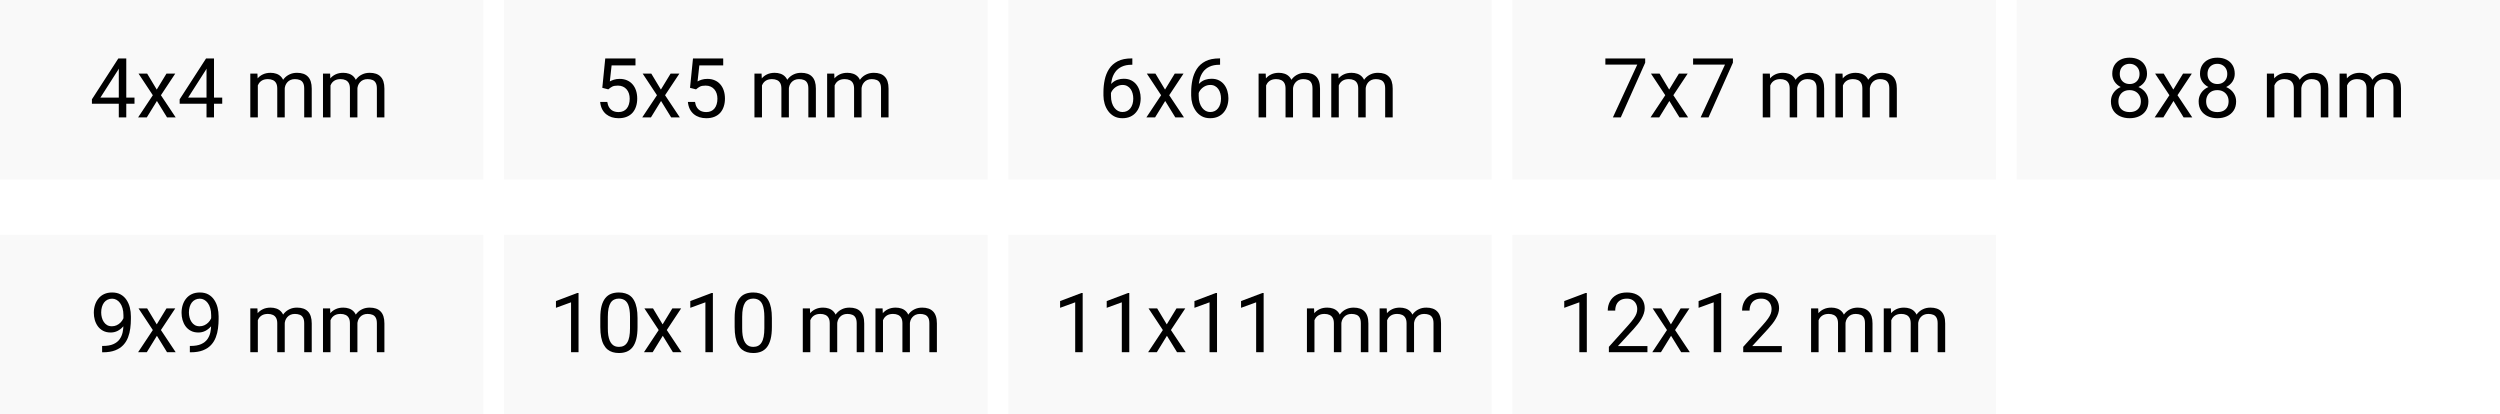
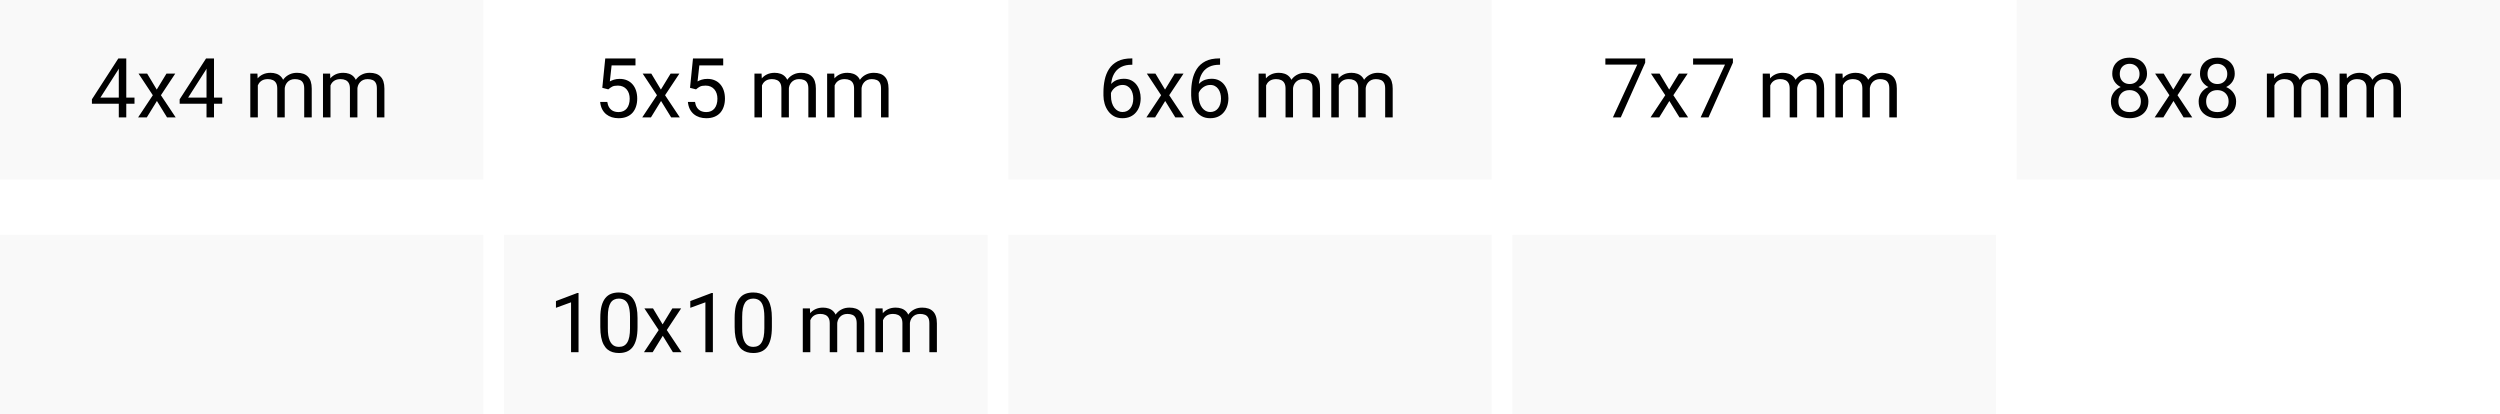
<svg xmlns="http://www.w3.org/2000/svg" width="362" height="60" viewBox="0 0 362 60" fill="none">
  <rect width="70" height="26" fill="#D9D9D9" fill-opacity="0.15" />
  <path d="M19.475 14.129V15.02H13.31V14.381L17.131 8.469H18.016L17.066 10.18L14.541 14.129H19.475ZM18.285 8.469V17H17.201V8.469H18.285ZM21.309 10.66L22.697 12.969L24.104 10.66H25.375L23.301 13.789L25.439 17H24.186L22.721 14.621L21.256 17H19.996L22.129 13.789L20.061 10.66H21.309ZM32.178 14.129V15.02H26.014V14.381L29.834 8.469H30.719L29.77 10.18L27.244 14.129H32.178ZM30.988 8.469V17H29.904V8.469H30.988ZM37.334 11.92V17H36.244V10.66H37.275L37.334 11.92ZM37.111 13.59L36.607 13.572C36.611 13.139 36.668 12.738 36.777 12.371C36.887 12 37.049 11.678 37.264 11.404C37.478 11.131 37.746 10.92 38.066 10.771C38.387 10.619 38.758 10.543 39.18 10.543C39.477 10.543 39.75 10.586 40 10.672C40.25 10.754 40.467 10.885 40.65 11.065C40.834 11.244 40.977 11.475 41.078 11.756C41.18 12.037 41.23 12.377 41.23 12.775V17H40.147V12.828C40.147 12.496 40.09 12.23 39.977 12.031C39.867 11.832 39.711 11.688 39.508 11.598C39.305 11.504 39.066 11.457 38.793 11.457C38.473 11.457 38.205 11.514 37.99 11.627C37.775 11.74 37.603 11.896 37.475 12.096C37.346 12.295 37.252 12.523 37.193 12.781C37.139 13.035 37.111 13.305 37.111 13.59ZM41.219 12.992L40.492 13.215C40.496 12.867 40.553 12.533 40.662 12.213C40.775 11.893 40.938 11.607 41.148 11.357C41.363 11.107 41.627 10.91 41.94 10.766C42.252 10.617 42.609 10.543 43.012 10.543C43.352 10.543 43.652 10.588 43.914 10.678C44.18 10.768 44.402 10.906 44.582 11.094C44.766 11.277 44.904 11.514 44.998 11.803C45.092 12.092 45.139 12.435 45.139 12.834V17H44.049V12.822C44.049 12.467 43.992 12.191 43.879 11.996C43.77 11.797 43.613 11.658 43.41 11.58C43.211 11.498 42.973 11.457 42.695 11.457C42.457 11.457 42.246 11.498 42.062 11.58C41.879 11.662 41.725 11.775 41.6 11.92C41.475 12.06 41.379 12.223 41.312 12.406C41.25 12.59 41.219 12.785 41.219 12.992ZM47.857 11.92V17H46.768V10.66H47.799L47.857 11.92ZM47.635 13.59L47.131 13.572C47.135 13.139 47.191 12.738 47.301 12.371C47.41 12 47.572 11.678 47.787 11.404C48.002 11.131 48.27 10.92 48.59 10.771C48.91 10.619 49.281 10.543 49.703 10.543C50 10.543 50.273 10.586 50.523 10.672C50.773 10.754 50.99 10.885 51.174 11.065C51.357 11.244 51.5 11.475 51.602 11.756C51.703 12.037 51.754 12.377 51.754 12.775V17H50.67V12.828C50.67 12.496 50.613 12.23 50.5 12.031C50.391 11.832 50.234 11.688 50.031 11.598C49.828 11.504 49.59 11.457 49.316 11.457C48.996 11.457 48.728 11.514 48.514 11.627C48.299 11.74 48.127 11.896 47.998 12.096C47.869 12.295 47.775 12.523 47.717 12.781C47.662 13.035 47.635 13.305 47.635 13.59ZM51.742 12.992L51.016 13.215C51.02 12.867 51.076 12.533 51.185 12.213C51.299 11.893 51.461 11.607 51.672 11.357C51.887 11.107 52.15 10.91 52.463 10.766C52.775 10.617 53.133 10.543 53.535 10.543C53.875 10.543 54.176 10.588 54.438 10.678C54.703 10.768 54.926 10.906 55.105 11.094C55.289 11.277 55.428 11.514 55.522 11.803C55.615 12.092 55.662 12.435 55.662 12.834V17H54.572V12.822C54.572 12.467 54.516 12.191 54.402 11.996C54.293 11.797 54.137 11.658 53.934 11.58C53.734 11.498 53.496 11.457 53.219 11.457C52.98 11.457 52.77 11.498 52.586 11.58C52.402 11.662 52.248 11.775 52.123 11.92C51.998 12.06 51.902 12.223 51.836 12.406C51.773 12.59 51.742 12.785 51.742 12.992Z" fill="black" />
-   <rect width="70" height="26" transform="translate(73)" fill="#D9D9D9" fill-opacity="0.15" />
  <path d="M88.08 12.94L87.213 12.717L87.641 8.469H92.018V9.471H88.561L88.303 11.791C88.459 11.701 88.656 11.617 88.894 11.539C89.137 11.461 89.414 11.422 89.727 11.422C90.121 11.422 90.475 11.49 90.787 11.627C91.1 11.76 91.365 11.951 91.584 12.201C91.807 12.451 91.977 12.752 92.094 13.104C92.211 13.455 92.269 13.848 92.269 14.281C92.269 14.691 92.213 15.068 92.1 15.412C91.99 15.756 91.824 16.057 91.602 16.314C91.379 16.568 91.098 16.766 90.758 16.906C90.422 17.047 90.025 17.117 89.568 17.117C89.225 17.117 88.898 17.07 88.59 16.977C88.285 16.879 88.012 16.732 87.769 16.537C87.531 16.338 87.336 16.092 87.184 15.799C87.035 15.502 86.941 15.154 86.902 14.756H87.934C87.981 15.076 88.074 15.346 88.215 15.565C88.356 15.783 88.539 15.949 88.766 16.062C88.996 16.172 89.264 16.227 89.568 16.227C89.826 16.227 90.055 16.182 90.254 16.092C90.453 16.002 90.621 15.873 90.758 15.705C90.894 15.537 90.998 15.334 91.068 15.096C91.143 14.857 91.18 14.59 91.18 14.293C91.18 14.023 91.143 13.773 91.068 13.543C90.994 13.312 90.883 13.111 90.734 12.94C90.59 12.768 90.412 12.635 90.201 12.541C89.99 12.443 89.748 12.395 89.475 12.395C89.111 12.395 88.836 12.443 88.648 12.541C88.465 12.639 88.275 12.771 88.08 12.94ZM94.309 10.66L95.697 12.969L97.103 10.66H98.375L96.301 13.789L98.439 17H97.186L95.721 14.621L94.256 17H92.996L95.129 13.789L93.061 10.66H94.309ZM100.783 12.94L99.916 12.717L100.344 8.469H104.721V9.471H101.264L101.006 11.791C101.162 11.701 101.359 11.617 101.598 11.539C101.84 11.461 102.117 11.422 102.43 11.422C102.824 11.422 103.178 11.49 103.49 11.627C103.803 11.76 104.068 11.951 104.287 12.201C104.51 12.451 104.68 12.752 104.797 13.104C104.914 13.455 104.973 13.848 104.973 14.281C104.973 14.691 104.916 15.068 104.803 15.412C104.693 15.756 104.527 16.057 104.305 16.314C104.082 16.568 103.801 16.766 103.461 16.906C103.125 17.047 102.729 17.117 102.271 17.117C101.928 17.117 101.602 17.07 101.293 16.977C100.988 16.879 100.715 16.732 100.473 16.537C100.234 16.338 100.039 16.092 99.887 15.799C99.738 15.502 99.644 15.154 99.606 14.756H100.637C100.684 15.076 100.777 15.346 100.918 15.565C101.059 15.783 101.242 15.949 101.469 16.062C101.699 16.172 101.967 16.227 102.271 16.227C102.529 16.227 102.758 16.182 102.957 16.092C103.156 16.002 103.324 15.873 103.461 15.705C103.598 15.537 103.701 15.334 103.771 15.096C103.846 14.857 103.883 14.59 103.883 14.293C103.883 14.023 103.846 13.773 103.771 13.543C103.697 13.312 103.586 13.111 103.438 12.94C103.293 12.768 103.115 12.635 102.904 12.541C102.693 12.443 102.451 12.395 102.178 12.395C101.814 12.395 101.539 12.443 101.352 12.541C101.168 12.639 100.979 12.771 100.783 12.94ZM110.334 11.92V17H109.244V10.66H110.275L110.334 11.92ZM110.111 13.59L109.607 13.572C109.611 13.139 109.668 12.738 109.777 12.371C109.887 12 110.049 11.678 110.264 11.404C110.479 11.131 110.746 10.92 111.066 10.771C111.387 10.619 111.758 10.543 112.18 10.543C112.477 10.543 112.75 10.586 113 10.672C113.25 10.754 113.467 10.885 113.65 11.065C113.834 11.244 113.977 11.475 114.078 11.756C114.18 12.037 114.23 12.377 114.23 12.775V17H113.146V12.828C113.146 12.496 113.09 12.23 112.977 12.031C112.867 11.832 112.711 11.688 112.508 11.598C112.305 11.504 112.066 11.457 111.793 11.457C111.473 11.457 111.205 11.514 110.99 11.627C110.775 11.74 110.604 11.896 110.475 12.096C110.346 12.295 110.252 12.523 110.193 12.781C110.139 13.035 110.111 13.305 110.111 13.59ZM114.219 12.992L113.492 13.215C113.496 12.867 113.553 12.533 113.662 12.213C113.775 11.893 113.938 11.607 114.148 11.357C114.363 11.107 114.627 10.91 114.939 10.766C115.252 10.617 115.609 10.543 116.012 10.543C116.352 10.543 116.652 10.588 116.914 10.678C117.18 10.768 117.402 10.906 117.582 11.094C117.766 11.277 117.904 11.514 117.998 11.803C118.092 12.092 118.139 12.435 118.139 12.834V17H117.049V12.822C117.049 12.467 116.992 12.191 116.879 11.996C116.77 11.797 116.613 11.658 116.41 11.58C116.211 11.498 115.973 11.457 115.695 11.457C115.457 11.457 115.246 11.498 115.062 11.58C114.879 11.662 114.725 11.775 114.6 11.92C114.475 12.06 114.379 12.223 114.312 12.406C114.25 12.59 114.219 12.785 114.219 12.992ZM120.857 11.92V17H119.768V10.66H120.799L120.857 11.92ZM120.635 13.59L120.131 13.572C120.135 13.139 120.191 12.738 120.301 12.371C120.41 12 120.572 11.678 120.787 11.404C121.002 11.131 121.27 10.92 121.59 10.771C121.91 10.619 122.281 10.543 122.703 10.543C123 10.543 123.273 10.586 123.523 10.672C123.773 10.754 123.99 10.885 124.174 11.065C124.357 11.244 124.5 11.475 124.602 11.756C124.703 12.037 124.754 12.377 124.754 12.775V17H123.67V12.828C123.67 12.496 123.613 12.23 123.5 12.031C123.391 11.832 123.234 11.688 123.031 11.598C122.828 11.504 122.59 11.457 122.316 11.457C121.996 11.457 121.729 11.514 121.514 11.627C121.299 11.74 121.127 11.896 120.998 12.096C120.869 12.295 120.775 12.523 120.717 12.781C120.662 13.035 120.635 13.305 120.635 13.59ZM124.742 12.992L124.016 13.215C124.02 12.867 124.076 12.533 124.186 12.213C124.299 11.893 124.461 11.607 124.672 11.357C124.887 11.107 125.15 10.91 125.463 10.766C125.775 10.617 126.133 10.543 126.535 10.543C126.875 10.543 127.176 10.588 127.438 10.678C127.703 10.768 127.926 10.906 128.105 11.094C128.289 11.277 128.428 11.514 128.521 11.803C128.615 12.092 128.662 12.435 128.662 12.834V17H127.572V12.822C127.572 12.467 127.516 12.191 127.402 11.996C127.293 11.797 127.137 11.658 126.934 11.58C126.734 11.498 126.496 11.457 126.219 11.457C125.98 11.457 125.77 11.498 125.586 11.58C125.402 11.662 125.248 11.775 125.123 11.92C124.998 12.06 124.902 12.223 124.836 12.406C124.773 12.59 124.742 12.785 124.742 12.992Z" fill="black" />
  <rect width="70" height="26" transform="translate(146)" fill="#D9D9D9" fill-opacity="0.15" />
  <path d="M163.869 8.457H163.963V9.377H163.869C163.295 9.377 162.814 9.471 162.428 9.658C162.041 9.842 161.734 10.09 161.508 10.402C161.281 10.711 161.117 11.059 161.016 11.445C160.918 11.832 160.869 12.225 160.869 12.623V13.877C160.869 14.256 160.914 14.592 161.004 14.885C161.094 15.174 161.217 15.418 161.373 15.617C161.529 15.816 161.705 15.967 161.9 16.068C162.1 16.17 162.307 16.221 162.521 16.221C162.771 16.221 162.994 16.174 163.189 16.08C163.385 15.982 163.549 15.848 163.682 15.676C163.818 15.5 163.922 15.293 163.992 15.055C164.062 14.816 164.098 14.555 164.098 14.27C164.098 14.016 164.066 13.771 164.004 13.537C163.941 13.299 163.846 13.088 163.717 12.904C163.588 12.717 163.426 12.57 163.23 12.465C163.039 12.355 162.811 12.301 162.545 12.301C162.244 12.301 161.963 12.375 161.701 12.523C161.443 12.668 161.23 12.859 161.062 13.098C160.898 13.332 160.805 13.588 160.781 13.865L160.207 13.859C160.262 13.422 160.363 13.049 160.512 12.74C160.664 12.428 160.852 12.174 161.074 11.979C161.301 11.779 161.553 11.635 161.83 11.545C162.111 11.451 162.408 11.404 162.721 11.404C163.146 11.404 163.514 11.484 163.822 11.645C164.131 11.805 164.385 12.02 164.584 12.289C164.783 12.555 164.93 12.855 165.023 13.191C165.121 13.523 165.17 13.865 165.17 14.217C165.17 14.619 165.113 14.996 165 15.348C164.887 15.699 164.717 16.008 164.49 16.273C164.268 16.539 163.992 16.746 163.664 16.895C163.336 17.043 162.955 17.117 162.521 17.117C162.061 17.117 161.658 17.023 161.314 16.836C160.971 16.645 160.686 16.391 160.459 16.074C160.232 15.758 160.062 15.406 159.949 15.02C159.836 14.633 159.779 14.24 159.779 13.842V13.332C159.779 12.73 159.84 12.141 159.961 11.562C160.082 10.984 160.291 10.461 160.588 9.992C160.889 9.523 161.305 9.15 161.836 8.873C162.367 8.596 163.045 8.457 163.869 8.457ZM167.309 10.66L168.697 12.969L170.104 10.66H171.375L169.301 13.789L171.439 17H170.186L168.721 14.621L167.256 17H165.996L168.129 13.789L166.061 10.66H167.309ZM176.572 8.457H176.666V9.377H176.572C175.998 9.377 175.518 9.471 175.131 9.658C174.744 9.842 174.438 10.09 174.211 10.402C173.984 10.711 173.82 11.059 173.719 11.445C173.621 11.832 173.572 12.225 173.572 12.623V13.877C173.572 14.256 173.617 14.592 173.707 14.885C173.797 15.174 173.92 15.418 174.076 15.617C174.232 15.816 174.408 15.967 174.604 16.068C174.803 16.17 175.01 16.221 175.225 16.221C175.475 16.221 175.697 16.174 175.893 16.08C176.088 15.982 176.252 15.848 176.385 15.676C176.521 15.5 176.625 15.293 176.695 15.055C176.766 14.816 176.801 14.555 176.801 14.27C176.801 14.016 176.77 13.771 176.707 13.537C176.645 13.299 176.549 13.088 176.42 12.904C176.291 12.717 176.129 12.57 175.934 12.465C175.742 12.355 175.514 12.301 175.248 12.301C174.947 12.301 174.666 12.375 174.404 12.523C174.146 12.668 173.934 12.859 173.766 13.098C173.602 13.332 173.508 13.588 173.484 13.865L172.91 13.859C172.965 13.422 173.066 13.049 173.215 12.74C173.367 12.428 173.555 12.174 173.777 11.979C174.004 11.779 174.256 11.635 174.533 11.545C174.814 11.451 175.111 11.404 175.424 11.404C175.85 11.404 176.217 11.484 176.525 11.645C176.834 11.805 177.088 12.02 177.287 12.289C177.486 12.555 177.633 12.855 177.727 13.191C177.824 13.523 177.873 13.865 177.873 14.217C177.873 14.619 177.816 14.996 177.703 15.348C177.59 15.699 177.42 16.008 177.193 16.273C176.971 16.539 176.695 16.746 176.367 16.895C176.039 17.043 175.658 17.117 175.225 17.117C174.764 17.117 174.361 17.023 174.018 16.836C173.674 16.645 173.389 16.391 173.162 16.074C172.936 15.758 172.766 15.406 172.652 15.02C172.539 14.633 172.482 14.24 172.482 13.842V13.332C172.482 12.73 172.543 12.141 172.664 11.562C172.785 10.984 172.994 10.461 173.291 9.992C173.592 9.523 174.008 9.15 174.539 8.873C175.07 8.596 175.748 8.457 176.572 8.457ZM183.334 11.92V17H182.244V10.66H183.275L183.334 11.92ZM183.111 13.59L182.607 13.572C182.611 13.139 182.668 12.738 182.777 12.371C182.887 12 183.049 11.678 183.264 11.404C183.479 11.131 183.746 10.92 184.066 10.771C184.387 10.619 184.758 10.543 185.18 10.543C185.477 10.543 185.75 10.586 186 10.672C186.25 10.754 186.467 10.885 186.65 11.065C186.834 11.244 186.977 11.475 187.078 11.756C187.18 12.037 187.23 12.377 187.23 12.775V17H186.146V12.828C186.146 12.496 186.09 12.23 185.977 12.031C185.867 11.832 185.711 11.688 185.508 11.598C185.305 11.504 185.066 11.457 184.793 11.457C184.473 11.457 184.205 11.514 183.99 11.627C183.775 11.74 183.604 11.896 183.475 12.096C183.346 12.295 183.252 12.523 183.193 12.781C183.139 13.035 183.111 13.305 183.111 13.59ZM187.219 12.992L186.492 13.215C186.496 12.867 186.553 12.533 186.662 12.213C186.775 11.893 186.938 11.607 187.148 11.357C187.363 11.107 187.627 10.91 187.939 10.766C188.252 10.617 188.609 10.543 189.012 10.543C189.352 10.543 189.652 10.588 189.914 10.678C190.18 10.768 190.402 10.906 190.582 11.094C190.766 11.277 190.904 11.514 190.998 11.803C191.092 12.092 191.139 12.435 191.139 12.834V17H190.049V12.822C190.049 12.467 189.992 12.191 189.879 11.996C189.77 11.797 189.613 11.658 189.41 11.58C189.211 11.498 188.973 11.457 188.695 11.457C188.457 11.457 188.246 11.498 188.062 11.58C187.879 11.662 187.725 11.775 187.6 11.92C187.475 12.06 187.379 12.223 187.312 12.406C187.25 12.59 187.219 12.785 187.219 12.992ZM193.857 11.92V17H192.768V10.66H193.799L193.857 11.92ZM193.635 13.59L193.131 13.572C193.135 13.139 193.191 12.738 193.301 12.371C193.41 12 193.572 11.678 193.787 11.404C194.002 11.131 194.27 10.92 194.59 10.771C194.91 10.619 195.281 10.543 195.703 10.543C196 10.543 196.273 10.586 196.523 10.672C196.773 10.754 196.99 10.885 197.174 11.065C197.357 11.244 197.5 11.475 197.602 11.756C197.703 12.037 197.754 12.377 197.754 12.775V17H196.67V12.828C196.67 12.496 196.613 12.23 196.5 12.031C196.391 11.832 196.234 11.688 196.031 11.598C195.828 11.504 195.59 11.457 195.316 11.457C194.996 11.457 194.729 11.514 194.514 11.627C194.299 11.74 194.127 11.896 193.998 12.096C193.869 12.295 193.775 12.523 193.717 12.781C193.662 13.035 193.635 13.305 193.635 13.59ZM197.742 12.992L197.016 13.215C197.02 12.867 197.076 12.533 197.186 12.213C197.299 11.893 197.461 11.607 197.672 11.357C197.887 11.107 198.15 10.91 198.463 10.766C198.775 10.617 199.133 10.543 199.535 10.543C199.875 10.543 200.176 10.588 200.438 10.678C200.703 10.768 200.926 10.906 201.105 11.094C201.289 11.277 201.428 11.514 201.521 11.803C201.615 12.092 201.662 12.435 201.662 12.834V17H200.572V12.822C200.572 12.467 200.516 12.191 200.402 11.996C200.293 11.797 200.137 11.658 199.934 11.58C199.734 11.498 199.496 11.457 199.219 11.457C198.98 11.457 198.77 11.498 198.586 11.58C198.402 11.662 198.248 11.775 198.123 11.92C197.998 12.06 197.902 12.223 197.836 12.406C197.773 12.59 197.742 12.785 197.742 12.992Z" fill="black" />
-   <rect width="70" height="26" transform="translate(219)" fill="#D9D9D9" fill-opacity="0.15" />
  <path d="M238.223 8.469V9.078L234.689 17H233.547L237.074 9.359H232.457V8.469H238.223ZM240.309 10.66L241.697 12.969L243.104 10.66H244.375L242.301 13.789L244.439 17H243.186L241.721 14.621L240.256 17H238.996L241.129 13.789L239.061 10.66H240.309ZM250.926 8.469V9.078L247.393 17H246.25L249.777 9.359H245.16V8.469H250.926ZM256.334 11.92V17H255.244V10.66H256.275L256.334 11.92ZM256.111 13.59L255.607 13.572C255.611 13.139 255.668 12.738 255.777 12.371C255.887 12 256.049 11.678 256.264 11.404C256.479 11.131 256.746 10.92 257.066 10.771C257.387 10.619 257.758 10.543 258.18 10.543C258.477 10.543 258.75 10.586 259 10.672C259.25 10.754 259.467 10.885 259.65 11.065C259.834 11.244 259.977 11.475 260.078 11.756C260.18 12.037 260.23 12.377 260.23 12.775V17H259.146V12.828C259.146 12.496 259.09 12.23 258.977 12.031C258.867 11.832 258.711 11.688 258.508 11.598C258.305 11.504 258.066 11.457 257.793 11.457C257.473 11.457 257.205 11.514 256.99 11.627C256.775 11.74 256.604 11.896 256.475 12.096C256.346 12.295 256.252 12.523 256.193 12.781C256.139 13.035 256.111 13.305 256.111 13.59ZM260.219 12.992L259.492 13.215C259.496 12.867 259.553 12.533 259.662 12.213C259.775 11.893 259.938 11.607 260.148 11.357C260.363 11.107 260.627 10.91 260.939 10.766C261.252 10.617 261.609 10.543 262.012 10.543C262.352 10.543 262.652 10.588 262.914 10.678C263.18 10.768 263.402 10.906 263.582 11.094C263.766 11.277 263.904 11.514 263.998 11.803C264.092 12.092 264.139 12.435 264.139 12.834V17H263.049V12.822C263.049 12.467 262.992 12.191 262.879 11.996C262.77 11.797 262.613 11.658 262.41 11.58C262.211 11.498 261.973 11.457 261.695 11.457C261.457 11.457 261.246 11.498 261.062 11.58C260.879 11.662 260.725 11.775 260.6 11.92C260.475 12.06 260.379 12.223 260.312 12.406C260.25 12.59 260.219 12.785 260.219 12.992ZM266.857 11.92V17H265.768V10.66H266.799L266.857 11.92ZM266.635 13.59L266.131 13.572C266.135 13.139 266.191 12.738 266.301 12.371C266.41 12 266.572 11.678 266.787 11.404C267.002 11.131 267.27 10.92 267.59 10.771C267.91 10.619 268.281 10.543 268.703 10.543C269 10.543 269.273 10.586 269.523 10.672C269.773 10.754 269.99 10.885 270.174 11.065C270.357 11.244 270.5 11.475 270.602 11.756C270.703 12.037 270.754 12.377 270.754 12.775V17H269.67V12.828C269.67 12.496 269.613 12.23 269.5 12.031C269.391 11.832 269.234 11.688 269.031 11.598C268.828 11.504 268.59 11.457 268.316 11.457C267.996 11.457 267.729 11.514 267.514 11.627C267.299 11.74 267.127 11.896 266.998 12.096C266.869 12.295 266.775 12.523 266.717 12.781C266.662 13.035 266.635 13.305 266.635 13.59ZM270.742 12.992L270.016 13.215C270.02 12.867 270.076 12.533 270.186 12.213C270.299 11.893 270.461 11.607 270.672 11.357C270.887 11.107 271.15 10.91 271.463 10.766C271.775 10.617 272.133 10.543 272.535 10.543C272.875 10.543 273.176 10.588 273.438 10.678C273.703 10.768 273.926 10.906 274.105 11.094C274.289 11.277 274.428 11.514 274.521 11.803C274.615 12.092 274.662 12.435 274.662 12.834V17H273.572V12.822C273.572 12.467 273.516 12.191 273.402 11.996C273.293 11.797 273.137 11.658 272.934 11.58C272.734 11.498 272.496 11.457 272.219 11.457C271.98 11.457 271.77 11.498 271.586 11.58C271.402 11.662 271.248 11.775 271.123 11.92C270.998 12.06 270.902 12.223 270.836 12.406C270.773 12.59 270.742 12.785 270.742 12.992Z" fill="black" />
  <rect width="70" height="26" transform="translate(292)" fill="#D9D9D9" fill-opacity="0.15" />
  <path d="M311.088 14.691C311.088 15.211 310.967 15.652 310.725 16.016C310.486 16.375 310.162 16.648 309.752 16.836C309.346 17.023 308.887 17.117 308.375 17.117C307.863 17.117 307.402 17.023 306.992 16.836C306.582 16.648 306.258 16.375 306.02 16.016C305.781 15.652 305.662 15.211 305.662 14.691C305.662 14.352 305.727 14.041 305.855 13.76C305.988 13.475 306.174 13.227 306.412 13.016C306.654 12.805 306.939 12.643 307.268 12.529C307.6 12.412 307.965 12.354 308.363 12.354C308.887 12.354 309.354 12.455 309.764 12.658C310.174 12.857 310.496 13.133 310.73 13.484C310.969 13.836 311.088 14.238 311.088 14.691ZM309.998 14.668C309.998 14.352 309.93 14.072 309.793 13.83C309.656 13.584 309.465 13.393 309.219 13.256C308.973 13.119 308.688 13.051 308.363 13.051C308.031 13.051 307.744 13.119 307.502 13.256C307.264 13.393 307.078 13.584 306.945 13.83C306.812 14.072 306.746 14.352 306.746 14.668C306.746 14.996 306.811 15.277 306.939 15.512C307.072 15.742 307.26 15.92 307.502 16.045C307.748 16.166 308.039 16.227 308.375 16.227C308.711 16.227 309 16.166 309.242 16.045C309.484 15.92 309.67 15.742 309.799 15.512C309.932 15.277 309.998 14.996 309.998 14.668ZM310.889 10.69C310.889 11.104 310.779 11.477 310.561 11.809C310.342 12.141 310.043 12.402 309.664 12.594C309.285 12.785 308.855 12.881 308.375 12.881C307.887 12.881 307.451 12.785 307.068 12.594C306.689 12.402 306.393 12.141 306.178 11.809C305.963 11.477 305.855 11.104 305.855 10.69C305.855 10.193 305.963 9.771 306.178 9.424C306.396 9.076 306.695 8.811 307.074 8.627C307.453 8.443 307.885 8.352 308.369 8.352C308.857 8.352 309.291 8.443 309.67 8.627C310.049 8.811 310.346 9.076 310.561 9.424C310.779 9.771 310.889 10.193 310.889 10.69ZM309.805 10.707C309.805 10.422 309.744 10.17 309.623 9.951C309.502 9.732 309.334 9.561 309.119 9.436C308.904 9.307 308.654 9.242 308.369 9.242C308.084 9.242 307.834 9.303 307.619 9.424C307.408 9.541 307.242 9.709 307.121 9.928C307.004 10.146 306.945 10.406 306.945 10.707C306.945 11 307.004 11.256 307.121 11.475C307.242 11.693 307.41 11.863 307.625 11.984C307.84 12.105 308.09 12.166 308.375 12.166C308.66 12.166 308.908 12.105 309.119 11.984C309.334 11.863 309.502 11.693 309.623 11.475C309.744 11.256 309.805 11 309.805 10.707ZM313.309 10.66L314.697 12.969L316.104 10.66H317.375L315.301 13.789L317.439 17H316.186L314.721 14.621L313.256 17H311.996L314.129 13.789L312.061 10.66H313.309ZM323.791 14.691C323.791 15.211 323.67 15.652 323.428 16.016C323.189 16.375 322.865 16.648 322.455 16.836C322.049 17.023 321.59 17.117 321.078 17.117C320.566 17.117 320.105 17.023 319.695 16.836C319.285 16.648 318.961 16.375 318.723 16.016C318.484 15.652 318.365 15.211 318.365 14.691C318.365 14.352 318.43 14.041 318.559 13.76C318.691 13.475 318.877 13.227 319.115 13.016C319.357 12.805 319.643 12.643 319.971 12.529C320.303 12.412 320.668 12.354 321.066 12.354C321.59 12.354 322.057 12.455 322.467 12.658C322.877 12.857 323.199 13.133 323.434 13.484C323.672 13.836 323.791 14.238 323.791 14.691ZM322.701 14.668C322.701 14.352 322.633 14.072 322.496 13.83C322.359 13.584 322.168 13.393 321.922 13.256C321.676 13.119 321.391 13.051 321.066 13.051C320.734 13.051 320.447 13.119 320.205 13.256C319.967 13.393 319.781 13.584 319.648 13.83C319.516 14.072 319.449 14.352 319.449 14.668C319.449 14.996 319.514 15.277 319.643 15.512C319.775 15.742 319.963 15.92 320.205 16.045C320.451 16.166 320.742 16.227 321.078 16.227C321.414 16.227 321.703 16.166 321.945 16.045C322.188 15.92 322.373 15.742 322.502 15.512C322.635 15.277 322.701 14.996 322.701 14.668ZM323.592 10.69C323.592 11.104 323.482 11.477 323.264 11.809C323.045 12.141 322.746 12.402 322.367 12.594C321.988 12.785 321.559 12.881 321.078 12.881C320.59 12.881 320.154 12.785 319.771 12.594C319.393 12.402 319.096 12.141 318.881 11.809C318.666 11.477 318.559 11.104 318.559 10.69C318.559 10.193 318.666 9.771 318.881 9.424C319.1 9.076 319.398 8.811 319.777 8.627C320.156 8.443 320.588 8.352 321.072 8.352C321.561 8.352 321.994 8.443 322.373 8.627C322.752 8.811 323.049 9.076 323.264 9.424C323.482 9.771 323.592 10.193 323.592 10.69ZM322.508 10.707C322.508 10.422 322.447 10.17 322.326 9.951C322.205 9.732 322.037 9.561 321.822 9.436C321.607 9.307 321.357 9.242 321.072 9.242C320.787 9.242 320.537 9.303 320.322 9.424C320.111 9.541 319.945 9.709 319.824 9.928C319.707 10.146 319.648 10.406 319.648 10.707C319.648 11 319.707 11.256 319.824 11.475C319.945 11.693 320.113 11.863 320.328 11.984C320.543 12.105 320.793 12.166 321.078 12.166C321.363 12.166 321.611 12.105 321.822 11.984C322.037 11.863 322.205 11.693 322.326 11.475C322.447 11.256 322.508 11 322.508 10.707ZM329.334 11.92V17H328.244V10.66H329.275L329.334 11.92ZM329.111 13.59L328.607 13.572C328.611 13.139 328.668 12.738 328.777 12.371C328.887 12 329.049 11.678 329.264 11.404C329.479 11.131 329.746 10.92 330.066 10.771C330.387 10.619 330.758 10.543 331.18 10.543C331.477 10.543 331.75 10.586 332 10.672C332.25 10.754 332.467 10.885 332.65 11.065C332.834 11.244 332.977 11.475 333.078 11.756C333.18 12.037 333.23 12.377 333.23 12.775V17H332.146V12.828C332.146 12.496 332.09 12.23 331.977 12.031C331.867 11.832 331.711 11.688 331.508 11.598C331.305 11.504 331.066 11.457 330.793 11.457C330.473 11.457 330.205 11.514 329.99 11.627C329.775 11.74 329.604 11.896 329.475 12.096C329.346 12.295 329.252 12.523 329.193 12.781C329.139 13.035 329.111 13.305 329.111 13.59ZM333.219 12.992L332.492 13.215C332.496 12.867 332.553 12.533 332.662 12.213C332.775 11.893 332.938 11.607 333.148 11.357C333.363 11.107 333.627 10.91 333.939 10.766C334.252 10.617 334.609 10.543 335.012 10.543C335.352 10.543 335.652 10.588 335.914 10.678C336.18 10.768 336.402 10.906 336.582 11.094C336.766 11.277 336.904 11.514 336.998 11.803C337.092 12.092 337.139 12.435 337.139 12.834V17H336.049V12.822C336.049 12.467 335.992 12.191 335.879 11.996C335.77 11.797 335.613 11.658 335.41 11.58C335.211 11.498 334.973 11.457 334.695 11.457C334.457 11.457 334.246 11.498 334.062 11.58C333.879 11.662 333.725 11.775 333.6 11.92C333.475 12.06 333.379 12.223 333.312 12.406C333.25 12.59 333.219 12.785 333.219 12.992ZM339.857 11.92V17H338.768V10.66H339.799L339.857 11.92ZM339.635 13.59L339.131 13.572C339.135 13.139 339.191 12.738 339.301 12.371C339.41 12 339.572 11.678 339.787 11.404C340.002 11.131 340.27 10.92 340.59 10.771C340.91 10.619 341.281 10.543 341.703 10.543C342 10.543 342.273 10.586 342.523 10.672C342.773 10.754 342.99 10.885 343.174 11.065C343.357 11.244 343.5 11.475 343.602 11.756C343.703 12.037 343.754 12.377 343.754 12.775V17H342.67V12.828C342.67 12.496 342.613 12.23 342.5 12.031C342.391 11.832 342.234 11.688 342.031 11.598C341.828 11.504 341.59 11.457 341.316 11.457C340.996 11.457 340.729 11.514 340.514 11.627C340.299 11.74 340.127 11.896 339.998 12.096C339.869 12.295 339.775 12.523 339.717 12.781C339.662 13.035 339.635 13.305 339.635 13.59ZM343.742 12.992L343.016 13.215C343.02 12.867 343.076 12.533 343.186 12.213C343.299 11.893 343.461 11.607 343.672 11.357C343.887 11.107 344.15 10.91 344.463 10.766C344.775 10.617 345.133 10.543 345.535 10.543C345.875 10.543 346.176 10.588 346.438 10.678C346.703 10.768 346.926 10.906 347.105 11.094C347.289 11.277 347.428 11.514 347.521 11.803C347.615 12.092 347.662 12.435 347.662 12.834V17H346.572V12.822C346.572 12.467 346.516 12.191 346.402 11.996C346.293 11.797 346.137 11.658 345.934 11.58C345.734 11.498 345.496 11.457 345.219 11.457C344.98 11.457 344.77 11.498 344.586 11.58C344.402 11.662 344.248 11.775 344.123 11.92C343.998 12.06 343.902 12.223 343.836 12.406C343.773 12.59 343.742 12.785 343.742 12.992Z" fill="black" />
  <rect width="70" height="26" transform="translate(0 34)" fill="#D9D9D9" fill-opacity="0.15" />
-   <path d="M14.787 50.092H14.898C15.523 50.092 16.031 50.004 16.422 49.828C16.812 49.652 17.113 49.416 17.324 49.119C17.535 48.822 17.68 48.488 17.758 48.117C17.836 47.742 17.875 47.357 17.875 46.963V45.656C17.875 45.27 17.83 44.926 17.74 44.625C17.654 44.324 17.533 44.072 17.377 43.869C17.225 43.666 17.051 43.512 16.855 43.406C16.66 43.301 16.453 43.248 16.234 43.248C15.984 43.248 15.76 43.299 15.56 43.4C15.365 43.498 15.199 43.637 15.062 43.816C14.93 43.996 14.828 44.207 14.758 44.449C14.688 44.691 14.652 44.955 14.652 45.24C14.652 45.494 14.684 45.74 14.746 45.978C14.809 46.217 14.904 46.432 15.033 46.623C15.162 46.815 15.322 46.967 15.514 47.08C15.709 47.19 15.938 47.244 16.199 47.244C16.441 47.244 16.668 47.197 16.879 47.103C17.094 47.006 17.283 46.875 17.447 46.711C17.615 46.543 17.748 46.353 17.846 46.143C17.947 45.932 18.006 45.711 18.021 45.48H18.537C18.537 45.805 18.473 46.125 18.344 46.441C18.219 46.754 18.043 47.039 17.816 47.297C17.59 47.555 17.324 47.762 17.02 47.918C16.715 48.07 16.383 48.147 16.023 48.147C15.602 48.147 15.236 48.065 14.928 47.9C14.619 47.736 14.365 47.518 14.166 47.244C13.971 46.971 13.824 46.666 13.727 46.33C13.633 45.99 13.586 45.647 13.586 45.299C13.586 44.893 13.643 44.512 13.756 44.156C13.869 43.801 14.037 43.488 14.26 43.219C14.482 42.945 14.758 42.732 15.086 42.58C15.418 42.428 15.801 42.352 16.234 42.352C16.723 42.352 17.139 42.449 17.482 42.645C17.826 42.84 18.105 43.102 18.32 43.43C18.539 43.758 18.699 44.127 18.801 44.537C18.902 44.947 18.953 45.369 18.953 45.803V46.195C18.953 46.637 18.924 47.086 18.865 47.543C18.811 47.996 18.703 48.43 18.543 48.844C18.387 49.258 18.158 49.629 17.857 49.957C17.557 50.281 17.164 50.539 16.68 50.73C16.199 50.918 15.605 51.012 14.898 51.012H14.787V50.092ZM21.309 44.66L22.697 46.969L24.104 44.66H25.375L23.301 47.789L25.439 51H24.186L22.721 48.621L21.256 51H19.996L22.129 47.789L20.061 44.66H21.309ZM27.49 50.092H27.602C28.227 50.092 28.734 50.004 29.125 49.828C29.516 49.652 29.816 49.416 30.027 49.119C30.238 48.822 30.383 48.488 30.461 48.117C30.539 47.742 30.578 47.357 30.578 46.963V45.656C30.578 45.27 30.533 44.926 30.443 44.625C30.357 44.324 30.236 44.072 30.08 43.869C29.928 43.666 29.754 43.512 29.559 43.406C29.363 43.301 29.156 43.248 28.938 43.248C28.688 43.248 28.463 43.299 28.264 43.4C28.068 43.498 27.902 43.637 27.766 43.816C27.633 43.996 27.531 44.207 27.461 44.449C27.391 44.691 27.355 44.955 27.355 45.24C27.355 45.494 27.387 45.74 27.449 45.978C27.512 46.217 27.607 46.432 27.736 46.623C27.865 46.815 28.025 46.967 28.217 47.08C28.412 47.19 28.641 47.244 28.902 47.244C29.145 47.244 29.371 47.197 29.582 47.103C29.797 47.006 29.986 46.875 30.15 46.711C30.318 46.543 30.451 46.353 30.549 46.143C30.65 45.932 30.709 45.711 30.725 45.48H31.24C31.24 45.805 31.176 46.125 31.047 46.441C30.922 46.754 30.746 47.039 30.52 47.297C30.293 47.555 30.027 47.762 29.723 47.918C29.418 48.07 29.086 48.147 28.727 48.147C28.305 48.147 27.939 48.065 27.631 47.9C27.322 47.736 27.068 47.518 26.869 47.244C26.674 46.971 26.527 46.666 26.43 46.33C26.336 45.99 26.289 45.647 26.289 45.299C26.289 44.893 26.346 44.512 26.459 44.156C26.572 43.801 26.74 43.488 26.963 43.219C27.186 42.945 27.461 42.732 27.789 42.58C28.121 42.428 28.504 42.352 28.938 42.352C29.426 42.352 29.842 42.449 30.186 42.645C30.529 42.84 30.809 43.102 31.023 43.43C31.242 43.758 31.402 44.127 31.504 44.537C31.605 44.947 31.656 45.369 31.656 45.803V46.195C31.656 46.637 31.627 47.086 31.568 47.543C31.514 47.996 31.406 48.43 31.246 48.844C31.09 49.258 30.861 49.629 30.561 49.957C30.26 50.281 29.867 50.539 29.383 50.73C28.902 50.918 28.309 51.012 27.602 51.012H27.49V50.092ZM37.334 45.92V51H36.244V44.66H37.275L37.334 45.92ZM37.111 47.59L36.607 47.572C36.611 47.139 36.668 46.738 36.777 46.371C36.887 46 37.049 45.678 37.264 45.404C37.478 45.131 37.746 44.92 38.066 44.772C38.387 44.619 38.758 44.543 39.18 44.543C39.477 44.543 39.75 44.586 40 44.672C40.25 44.754 40.467 44.885 40.65 45.065C40.834 45.244 40.977 45.475 41.078 45.756C41.18 46.037 41.23 46.377 41.23 46.775V51H40.147V46.828C40.147 46.496 40.09 46.23 39.977 46.031C39.867 45.832 39.711 45.688 39.508 45.598C39.305 45.504 39.066 45.457 38.793 45.457C38.473 45.457 38.205 45.514 37.99 45.627C37.775 45.74 37.603 45.897 37.475 46.096C37.346 46.295 37.252 46.523 37.193 46.781C37.139 47.035 37.111 47.305 37.111 47.59ZM41.219 46.992L40.492 47.215C40.496 46.867 40.553 46.533 40.662 46.213C40.775 45.893 40.938 45.607 41.148 45.357C41.363 45.107 41.627 44.91 41.94 44.766C42.252 44.617 42.609 44.543 43.012 44.543C43.352 44.543 43.652 44.588 43.914 44.678C44.18 44.768 44.402 44.906 44.582 45.094C44.766 45.277 44.904 45.514 44.998 45.803C45.092 46.092 45.139 46.435 45.139 46.834V51H44.049V46.822C44.049 46.467 43.992 46.191 43.879 45.996C43.77 45.797 43.613 45.658 43.41 45.58C43.211 45.498 42.973 45.457 42.695 45.457C42.457 45.457 42.246 45.498 42.062 45.58C41.879 45.662 41.725 45.775 41.6 45.92C41.475 46.06 41.379 46.223 41.312 46.406C41.25 46.59 41.219 46.785 41.219 46.992ZM47.857 45.92V51H46.768V44.66H47.799L47.857 45.92ZM47.635 47.59L47.131 47.572C47.135 47.139 47.191 46.738 47.301 46.371C47.41 46 47.572 45.678 47.787 45.404C48.002 45.131 48.27 44.92 48.59 44.772C48.91 44.619 49.281 44.543 49.703 44.543C50 44.543 50.273 44.586 50.523 44.672C50.773 44.754 50.99 44.885 51.174 45.065C51.357 45.244 51.5 45.475 51.602 45.756C51.703 46.037 51.754 46.377 51.754 46.775V51H50.67V46.828C50.67 46.496 50.613 46.23 50.5 46.031C50.391 45.832 50.234 45.688 50.031 45.598C49.828 45.504 49.59 45.457 49.316 45.457C48.996 45.457 48.728 45.514 48.514 45.627C48.299 45.74 48.127 45.897 47.998 46.096C47.869 46.295 47.775 46.523 47.717 46.781C47.662 47.035 47.635 47.305 47.635 47.59ZM51.742 46.992L51.016 47.215C51.02 46.867 51.076 46.533 51.185 46.213C51.299 45.893 51.461 45.607 51.672 45.357C51.887 45.107 52.15 44.91 52.463 44.766C52.775 44.617 53.133 44.543 53.535 44.543C53.875 44.543 54.176 44.588 54.438 44.678C54.703 44.768 54.926 44.906 55.105 45.094C55.289 45.277 55.428 45.514 55.522 45.803C55.615 46.092 55.662 46.435 55.662 46.834V51H54.572V46.822C54.572 46.467 54.516 46.191 54.402 45.996C54.293 45.797 54.137 45.658 53.934 45.58C53.734 45.498 53.496 45.457 53.219 45.457C52.98 45.457 52.77 45.498 52.586 45.58C52.402 45.662 52.248 45.775 52.123 45.92C51.998 46.06 51.902 46.223 51.836 46.406C51.773 46.59 51.742 46.785 51.742 46.992Z" fill="black" />
  <rect width="70" height="26" transform="translate(73 34)" fill="#D9D9D9" fill-opacity="0.15" />
  <path d="M83.772 42.422V51H82.688V43.775L80.502 44.572V43.594L83.602 42.422H83.772ZM92.314 46.055V47.355C92.314 48.055 92.252 48.645 92.127 49.125C92.002 49.605 91.822 49.992 91.588 50.285C91.353 50.578 91.07 50.791 90.738 50.924C90.41 51.053 90.039 51.117 89.625 51.117C89.297 51.117 88.994 51.076 88.717 50.994C88.439 50.912 88.189 50.781 87.967 50.602C87.748 50.418 87.561 50.18 87.404 49.887C87.248 49.594 87.129 49.238 87.047 48.82C86.965 48.402 86.924 47.914 86.924 47.355V46.055C86.924 45.355 86.986 44.77 87.111 44.297C87.24 43.824 87.422 43.445 87.656 43.16C87.891 42.871 88.172 42.664 88.5 42.539C88.832 42.414 89.203 42.352 89.613 42.352C89.945 42.352 90.25 42.393 90.527 42.475C90.809 42.553 91.059 42.68 91.277 42.855C91.496 43.027 91.682 43.258 91.834 43.547C91.99 43.832 92.109 44.182 92.191 44.596C92.273 45.01 92.314 45.496 92.314 46.055ZM91.225 47.531V45.873C91.225 45.49 91.201 45.154 91.154 44.865C91.111 44.572 91.047 44.322 90.961 44.115C90.875 43.908 90.766 43.74 90.633 43.611C90.504 43.482 90.353 43.389 90.182 43.33C90.014 43.268 89.824 43.236 89.613 43.236C89.356 43.236 89.127 43.285 88.928 43.383C88.728 43.477 88.561 43.627 88.424 43.834C88.291 44.041 88.189 44.312 88.119 44.648C88.049 44.984 88.014 45.393 88.014 45.873V47.531C88.014 47.914 88.035 48.252 88.078 48.545C88.125 48.838 88.193 49.092 88.283 49.307C88.373 49.518 88.482 49.691 88.611 49.828C88.74 49.965 88.889 50.066 89.057 50.133C89.228 50.195 89.418 50.227 89.625 50.227C89.891 50.227 90.123 50.176 90.322 50.074C90.522 49.973 90.688 49.815 90.82 49.6C90.957 49.381 91.059 49.102 91.125 48.762C91.191 48.418 91.225 48.008 91.225 47.531ZM94.559 44.66L95.947 46.969L97.353 44.66H98.625L96.551 47.789L98.689 51H97.436L95.971 48.621L94.506 51H93.246L95.379 47.789L93.311 44.66H94.559ZM103.225 42.422V51H102.141V43.775L99.955 44.572V43.594L103.055 42.422H103.225ZM111.768 46.055V47.355C111.768 48.055 111.705 48.645 111.58 49.125C111.455 49.605 111.275 49.992 111.041 50.285C110.807 50.578 110.523 50.791 110.191 50.924C109.863 51.053 109.492 51.117 109.078 51.117C108.75 51.117 108.447 51.076 108.17 50.994C107.893 50.912 107.643 50.781 107.42 50.602C107.201 50.418 107.014 50.18 106.857 49.887C106.701 49.594 106.582 49.238 106.5 48.82C106.418 48.402 106.377 47.914 106.377 47.355V46.055C106.377 45.355 106.439 44.77 106.564 44.297C106.693 43.824 106.875 43.445 107.109 43.16C107.344 42.871 107.625 42.664 107.953 42.539C108.285 42.414 108.656 42.352 109.066 42.352C109.398 42.352 109.703 42.393 109.98 42.475C110.262 42.553 110.512 42.68 110.73 42.855C110.949 43.027 111.135 43.258 111.287 43.547C111.443 43.832 111.562 44.182 111.645 44.596C111.727 45.01 111.768 45.496 111.768 46.055ZM110.678 47.531V45.873C110.678 45.49 110.654 45.154 110.607 44.865C110.564 44.572 110.5 44.322 110.414 44.115C110.328 43.908 110.219 43.74 110.086 43.611C109.957 43.482 109.807 43.389 109.635 43.33C109.467 43.268 109.277 43.236 109.066 43.236C108.809 43.236 108.58 43.285 108.381 43.383C108.182 43.477 108.014 43.627 107.877 43.834C107.744 44.041 107.643 44.312 107.572 44.648C107.502 44.984 107.467 45.393 107.467 45.873V47.531C107.467 47.914 107.488 48.252 107.531 48.545C107.578 48.838 107.646 49.092 107.736 49.307C107.826 49.518 107.936 49.691 108.064 49.828C108.193 49.965 108.342 50.066 108.51 50.133C108.682 50.195 108.871 50.227 109.078 50.227C109.344 50.227 109.576 50.176 109.775 50.074C109.975 49.973 110.141 49.815 110.273 49.6C110.41 49.381 110.512 49.102 110.578 48.762C110.645 48.418 110.678 48.008 110.678 47.531ZM117.334 45.92V51H116.244V44.66H117.275L117.334 45.92ZM117.111 47.59L116.607 47.572C116.611 47.139 116.668 46.738 116.777 46.371C116.887 46 117.049 45.678 117.264 45.404C117.479 45.131 117.746 44.92 118.066 44.772C118.387 44.619 118.758 44.543 119.18 44.543C119.477 44.543 119.75 44.586 120 44.672C120.25 44.754 120.467 44.885 120.65 45.065C120.834 45.244 120.977 45.475 121.078 45.756C121.18 46.037 121.23 46.377 121.23 46.775V51H120.146V46.828C120.146 46.496 120.09 46.23 119.977 46.031C119.867 45.832 119.711 45.688 119.508 45.598C119.305 45.504 119.066 45.457 118.793 45.457C118.473 45.457 118.205 45.514 117.99 45.627C117.775 45.74 117.604 45.897 117.475 46.096C117.346 46.295 117.252 46.523 117.193 46.781C117.139 47.035 117.111 47.305 117.111 47.59ZM121.219 46.992L120.492 47.215C120.496 46.867 120.553 46.533 120.662 46.213C120.775 45.893 120.938 45.607 121.148 45.357C121.363 45.107 121.627 44.91 121.939 44.766C122.252 44.617 122.609 44.543 123.012 44.543C123.352 44.543 123.652 44.588 123.914 44.678C124.18 44.768 124.402 44.906 124.582 45.094C124.766 45.277 124.904 45.514 124.998 45.803C125.092 46.092 125.139 46.435 125.139 46.834V51H124.049V46.822C124.049 46.467 123.992 46.191 123.879 45.996C123.77 45.797 123.613 45.658 123.41 45.58C123.211 45.498 122.973 45.457 122.695 45.457C122.457 45.457 122.246 45.498 122.062 45.58C121.879 45.662 121.725 45.775 121.6 45.92C121.475 46.06 121.379 46.223 121.312 46.406C121.25 46.59 121.219 46.785 121.219 46.992ZM127.857 45.92V51H126.768V44.66H127.799L127.857 45.92ZM127.635 47.59L127.131 47.572C127.135 47.139 127.191 46.738 127.301 46.371C127.41 46 127.572 45.678 127.787 45.404C128.002 45.131 128.27 44.92 128.59 44.772C128.91 44.619 129.281 44.543 129.703 44.543C130 44.543 130.273 44.586 130.523 44.672C130.773 44.754 130.99 44.885 131.174 45.065C131.357 45.244 131.5 45.475 131.602 45.756C131.703 46.037 131.754 46.377 131.754 46.775V51H130.67V46.828C130.67 46.496 130.613 46.23 130.5 46.031C130.391 45.832 130.234 45.688 130.031 45.598C129.828 45.504 129.59 45.457 129.316 45.457C128.996 45.457 128.729 45.514 128.514 45.627C128.299 45.74 128.127 45.897 127.998 46.096C127.869 46.295 127.775 46.523 127.717 46.781C127.662 47.035 127.635 47.305 127.635 47.59ZM131.742 46.992L131.016 47.215C131.02 46.867 131.076 46.533 131.186 46.213C131.299 45.893 131.461 45.607 131.672 45.357C131.887 45.107 132.15 44.91 132.463 44.766C132.775 44.617 133.133 44.543 133.535 44.543C133.875 44.543 134.176 44.588 134.438 44.678C134.703 44.768 134.926 44.906 135.105 45.094C135.289 45.277 135.428 45.514 135.521 45.803C135.615 46.092 135.662 46.435 135.662 46.834V51H134.572V46.822C134.572 46.467 134.516 46.191 134.402 45.996C134.293 45.797 134.137 45.658 133.934 45.58C133.734 45.498 133.496 45.457 133.219 45.457C132.98 45.457 132.77 45.498 132.586 45.58C132.402 45.662 132.248 45.775 132.123 45.92C131.998 46.06 131.902 46.223 131.836 46.406C131.773 46.59 131.742 46.785 131.742 46.992Z" fill="black" />
  <rect width="70" height="26" transform="translate(146 34)" fill="#D9D9D9" fill-opacity="0.15" />
-   <path d="M156.771 42.422V51H155.688V43.775L153.502 44.572V43.594L156.602 42.422H156.771ZM163.521 42.422V51H162.438V43.775L160.252 44.572V43.594L163.352 42.422H163.521ZM167.559 44.66L168.947 46.969L170.354 44.66H171.625L169.551 47.789L171.689 51H170.436L168.971 48.621L167.506 51H166.246L168.379 47.789L166.311 44.66H167.559ZM176.225 42.422V51H175.141V43.775L172.955 44.572V43.594L176.055 42.422H176.225ZM182.975 42.422V51H181.891V43.775L179.705 44.572V43.594L182.805 42.422H182.975ZM190.334 45.92V51H189.244V44.66H190.275L190.334 45.92ZM190.111 47.59L189.607 47.572C189.611 47.139 189.668 46.738 189.777 46.371C189.887 46 190.049 45.678 190.264 45.404C190.479 45.131 190.746 44.92 191.066 44.772C191.387 44.619 191.758 44.543 192.18 44.543C192.477 44.543 192.75 44.586 193 44.672C193.25 44.754 193.467 44.885 193.65 45.065C193.834 45.244 193.977 45.475 194.078 45.756C194.18 46.037 194.23 46.377 194.23 46.775V51H193.146V46.828C193.146 46.496 193.09 46.23 192.977 46.031C192.867 45.832 192.711 45.688 192.508 45.598C192.305 45.504 192.066 45.457 191.793 45.457C191.473 45.457 191.205 45.514 190.99 45.627C190.775 45.74 190.604 45.897 190.475 46.096C190.346 46.295 190.252 46.523 190.193 46.781C190.139 47.035 190.111 47.305 190.111 47.59ZM194.219 46.992L193.492 47.215C193.496 46.867 193.553 46.533 193.662 46.213C193.775 45.893 193.938 45.607 194.148 45.357C194.363 45.107 194.627 44.91 194.939 44.766C195.252 44.617 195.609 44.543 196.012 44.543C196.352 44.543 196.652 44.588 196.914 44.678C197.18 44.768 197.402 44.906 197.582 45.094C197.766 45.277 197.904 45.514 197.998 45.803C198.092 46.092 198.139 46.435 198.139 46.834V51H197.049V46.822C197.049 46.467 196.992 46.191 196.879 45.996C196.77 45.797 196.613 45.658 196.41 45.58C196.211 45.498 195.973 45.457 195.695 45.457C195.457 45.457 195.246 45.498 195.062 45.58C194.879 45.662 194.725 45.775 194.6 45.92C194.475 46.06 194.379 46.223 194.312 46.406C194.25 46.59 194.219 46.785 194.219 46.992ZM200.857 45.92V51H199.768V44.66H200.799L200.857 45.92ZM200.635 47.59L200.131 47.572C200.135 47.139 200.191 46.738 200.301 46.371C200.41 46 200.572 45.678 200.787 45.404C201.002 45.131 201.27 44.92 201.59 44.772C201.91 44.619 202.281 44.543 202.703 44.543C203 44.543 203.273 44.586 203.523 44.672C203.773 44.754 203.99 44.885 204.174 45.065C204.357 45.244 204.5 45.475 204.602 45.756C204.703 46.037 204.754 46.377 204.754 46.775V51H203.67V46.828C203.67 46.496 203.613 46.23 203.5 46.031C203.391 45.832 203.234 45.688 203.031 45.598C202.828 45.504 202.59 45.457 202.316 45.457C201.996 45.457 201.729 45.514 201.514 45.627C201.299 45.74 201.127 45.897 200.998 46.096C200.869 46.295 200.775 46.523 200.717 46.781C200.662 47.035 200.635 47.305 200.635 47.59ZM204.742 46.992L204.016 47.215C204.02 46.867 204.076 46.533 204.186 46.213C204.299 45.893 204.461 45.607 204.672 45.357C204.887 45.107 205.15 44.91 205.463 44.766C205.775 44.617 206.133 44.543 206.535 44.543C206.875 44.543 207.176 44.588 207.438 44.678C207.703 44.768 207.926 44.906 208.105 45.094C208.289 45.277 208.428 45.514 208.521 45.803C208.615 46.092 208.662 46.435 208.662 46.834V51H207.572V46.822C207.572 46.467 207.516 46.191 207.402 45.996C207.293 45.797 207.137 45.658 206.934 45.58C206.734 45.498 206.496 45.457 206.219 45.457C205.98 45.457 205.77 45.498 205.586 45.58C205.402 45.662 205.248 45.775 205.123 45.92C204.998 46.06 204.902 46.223 204.836 46.406C204.773 46.59 204.742 46.785 204.742 46.992Z" fill="black" />
  <rect width="70" height="26" transform="translate(219 34)" fill="#D9D9D9" fill-opacity="0.15" />
-   <path d="M229.771 42.422V51H228.688V43.775L226.502 44.572V43.594L229.602 42.422H229.771ZM238.549 50.109V51H232.965V50.221L235.76 47.109C236.104 46.727 236.369 46.402 236.557 46.137C236.748 45.867 236.881 45.627 236.955 45.416C237.033 45.201 237.072 44.982 237.072 44.76C237.072 44.478 237.014 44.225 236.896 43.998C236.783 43.768 236.615 43.584 236.393 43.447C236.17 43.31 235.9 43.242 235.584 43.242C235.205 43.242 234.889 43.316 234.635 43.465C234.385 43.609 234.197 43.812 234.072 44.074C233.947 44.336 233.885 44.637 233.885 44.977H232.801C232.801 44.496 232.906 44.057 233.117 43.658C233.328 43.26 233.641 42.943 234.055 42.709C234.469 42.471 234.979 42.352 235.584 42.352C236.123 42.352 236.584 42.447 236.967 42.639C237.35 42.826 237.643 43.092 237.846 43.435C238.053 43.775 238.156 44.174 238.156 44.631C238.156 44.881 238.113 45.135 238.027 45.393C237.945 45.647 237.83 45.9 237.682 46.154C237.537 46.408 237.367 46.658 237.172 46.904C236.98 47.15 236.775 47.393 236.557 47.631L234.271 50.109H238.549ZM240.559 44.66L241.947 46.969L243.354 44.66H244.625L242.551 47.789L244.689 51H243.436L241.971 48.621L240.506 51H239.246L241.379 47.789L239.311 44.66H240.559ZM249.225 42.422V51H248.141V43.775L245.955 44.572V43.594L249.055 42.422H249.225ZM258.002 50.109V51H252.418V50.221L255.213 47.109C255.557 46.727 255.822 46.402 256.01 46.137C256.201 45.867 256.334 45.627 256.408 45.416C256.486 45.201 256.525 44.982 256.525 44.76C256.525 44.478 256.467 44.225 256.35 43.998C256.236 43.768 256.068 43.584 255.846 43.447C255.623 43.31 255.354 43.242 255.037 43.242C254.658 43.242 254.342 43.316 254.088 43.465C253.838 43.609 253.65 43.812 253.525 44.074C253.4 44.336 253.338 44.637 253.338 44.977H252.254C252.254 44.496 252.359 44.057 252.57 43.658C252.781 43.26 253.094 42.943 253.508 42.709C253.922 42.471 254.432 42.352 255.037 42.352C255.576 42.352 256.037 42.447 256.42 42.639C256.803 42.826 257.096 43.092 257.299 43.435C257.506 43.775 257.609 44.174 257.609 44.631C257.609 44.881 257.566 45.135 257.48 45.393C257.398 45.647 257.283 45.9 257.135 46.154C256.99 46.408 256.82 46.658 256.625 46.904C256.434 47.15 256.229 47.393 256.01 47.631L253.725 50.109H258.002ZM263.334 45.92V51H262.244V44.66H263.275L263.334 45.92ZM263.111 47.59L262.607 47.572C262.611 47.139 262.668 46.738 262.777 46.371C262.887 46 263.049 45.678 263.264 45.404C263.479 45.131 263.746 44.92 264.066 44.772C264.387 44.619 264.758 44.543 265.18 44.543C265.477 44.543 265.75 44.586 266 44.672C266.25 44.754 266.467 44.885 266.65 45.065C266.834 45.244 266.977 45.475 267.078 45.756C267.18 46.037 267.23 46.377 267.23 46.775V51H266.146V46.828C266.146 46.496 266.09 46.23 265.977 46.031C265.867 45.832 265.711 45.688 265.508 45.598C265.305 45.504 265.066 45.457 264.793 45.457C264.473 45.457 264.205 45.514 263.99 45.627C263.775 45.74 263.604 45.897 263.475 46.096C263.346 46.295 263.252 46.523 263.193 46.781C263.139 47.035 263.111 47.305 263.111 47.59ZM267.219 46.992L266.492 47.215C266.496 46.867 266.553 46.533 266.662 46.213C266.775 45.893 266.938 45.607 267.148 45.357C267.363 45.107 267.627 44.91 267.939 44.766C268.252 44.617 268.609 44.543 269.012 44.543C269.352 44.543 269.652 44.588 269.914 44.678C270.18 44.768 270.402 44.906 270.582 45.094C270.766 45.277 270.904 45.514 270.998 45.803C271.092 46.092 271.139 46.435 271.139 46.834V51H270.049V46.822C270.049 46.467 269.992 46.191 269.879 45.996C269.77 45.797 269.613 45.658 269.41 45.58C269.211 45.498 268.973 45.457 268.695 45.457C268.457 45.457 268.246 45.498 268.062 45.58C267.879 45.662 267.725 45.775 267.6 45.92C267.475 46.06 267.379 46.223 267.312 46.406C267.25 46.59 267.219 46.785 267.219 46.992ZM273.857 45.92V51H272.768V44.66H273.799L273.857 45.92ZM273.635 47.59L273.131 47.572C273.135 47.139 273.191 46.738 273.301 46.371C273.41 46 273.572 45.678 273.787 45.404C274.002 45.131 274.27 44.92 274.59 44.772C274.91 44.619 275.281 44.543 275.703 44.543C276 44.543 276.273 44.586 276.523 44.672C276.773 44.754 276.99 44.885 277.174 45.065C277.357 45.244 277.5 45.475 277.602 45.756C277.703 46.037 277.754 46.377 277.754 46.775V51H276.67V46.828C276.67 46.496 276.613 46.23 276.5 46.031C276.391 45.832 276.234 45.688 276.031 45.598C275.828 45.504 275.59 45.457 275.316 45.457C274.996 45.457 274.729 45.514 274.514 45.627C274.299 45.74 274.127 45.897 273.998 46.096C273.869 46.295 273.775 46.523 273.717 46.781C273.662 47.035 273.635 47.305 273.635 47.59ZM277.742 46.992L277.016 47.215C277.02 46.867 277.076 46.533 277.186 46.213C277.299 45.893 277.461 45.607 277.672 45.357C277.887 45.107 278.15 44.91 278.463 44.766C278.775 44.617 279.133 44.543 279.535 44.543C279.875 44.543 280.176 44.588 280.438 44.678C280.703 44.768 280.926 44.906 281.105 45.094C281.289 45.277 281.428 45.514 281.521 45.803C281.615 46.092 281.662 46.435 281.662 46.834V51H280.572V46.822C280.572 46.467 280.516 46.191 280.402 45.996C280.293 45.797 280.137 45.658 279.934 45.58C279.734 45.498 279.496 45.457 279.219 45.457C278.98 45.457 278.77 45.498 278.586 45.58C278.402 45.662 278.248 45.775 278.123 45.92C277.998 46.06 277.902 46.223 277.836 46.406C277.773 46.59 277.742 46.785 277.742 46.992Z" fill="black" />
</svg>